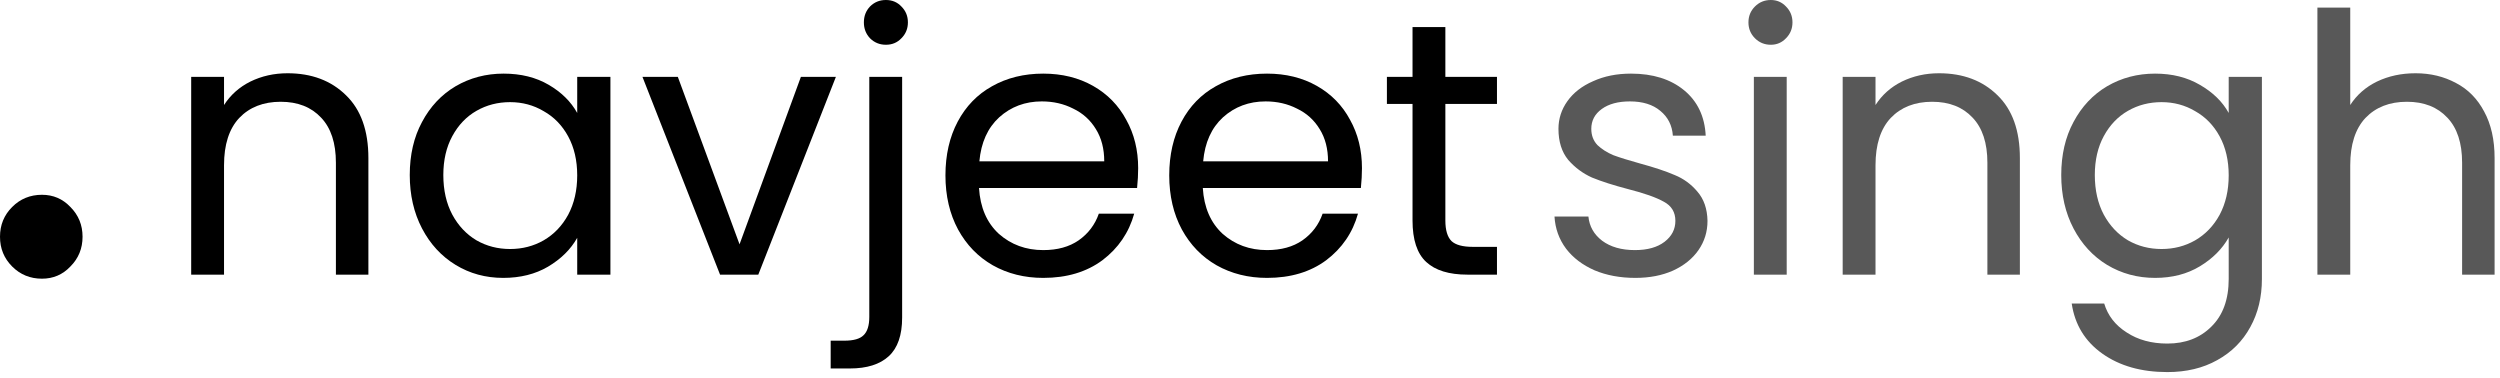
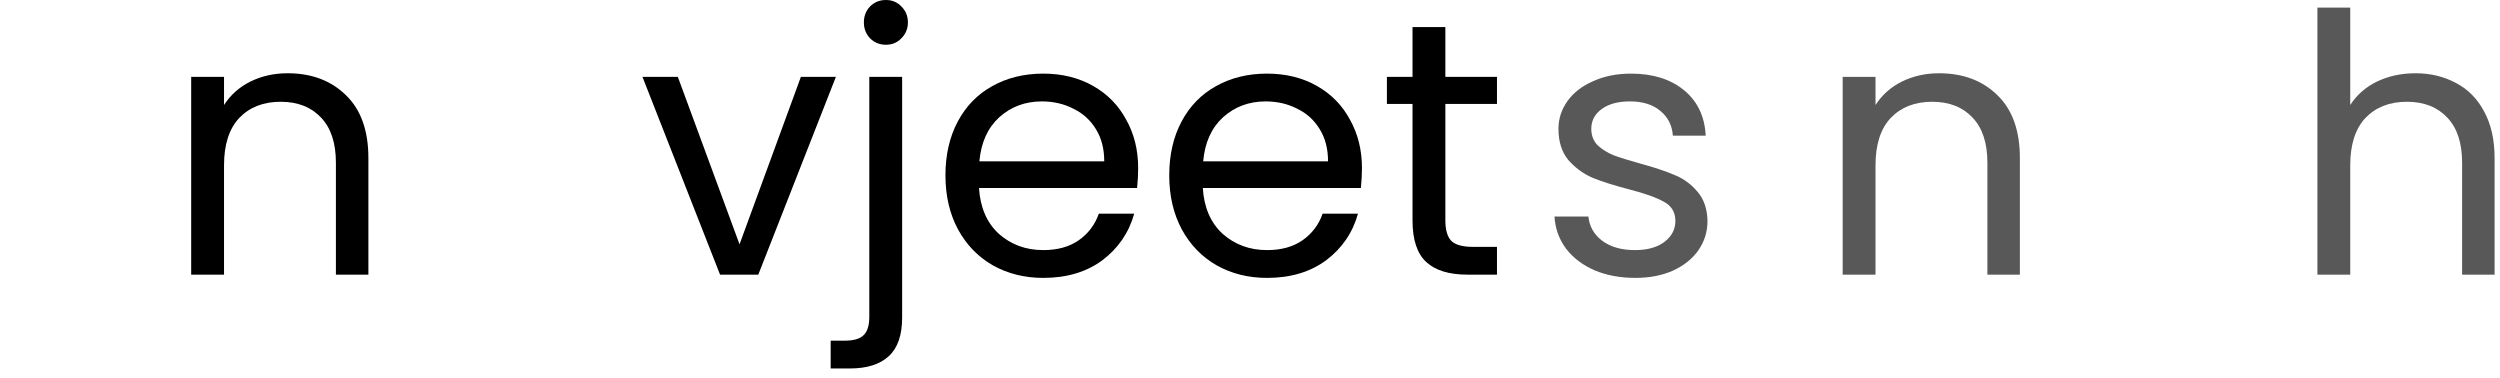
<svg xmlns="http://www.w3.org/2000/svg" fill="none" height="100%" overflow="visible" preserveAspectRatio="none" style="display: block;" viewBox="0 0 185 28" width="100%">
  <g id="Left side">
    <g id=". navjeet singh">
      <path d="M178.751 5.421C179.855 5.421 180.852 5.662 181.742 6.142C182.633 6.605 183.327 7.309 183.826 8.252C184.342 9.196 184.6 10.344 184.6 11.697V20.323H182.196V12.044C182.196 10.585 181.832 9.472 181.102 8.706C180.372 7.923 179.375 7.531 178.111 7.531C176.829 7.531 175.805 7.932 175.039 8.733C174.292 9.534 173.918 10.7 173.918 12.231V20.323H171.488V0.561H173.918V7.771C174.398 7.024 175.057 6.445 175.894 6.036C176.749 5.626 177.701 5.421 178.751 5.421Z" fill="#585858" id="Vector" />
-       <path d="M159.476 5.448C160.74 5.448 161.844 5.724 162.787 6.276C163.749 6.828 164.461 7.522 164.924 8.359V5.688H167.381V20.644C167.381 21.979 167.096 23.163 166.526 24.195C165.956 25.246 165.137 26.065 164.069 26.652C163.019 27.24 161.79 27.534 160.384 27.534C158.461 27.534 156.859 27.08 155.577 26.172C154.295 25.264 153.538 24.026 153.307 22.46H155.71C155.977 23.35 156.529 24.062 157.366 24.596C158.203 25.148 159.209 25.424 160.384 25.424C161.719 25.424 162.805 25.006 163.642 24.169C164.496 23.332 164.924 22.157 164.924 20.644V17.572C164.443 18.427 163.731 19.139 162.787 19.709C161.844 20.279 160.74 20.564 159.476 20.564C158.176 20.564 156.992 20.243 155.924 19.602C154.873 18.961 154.046 18.062 153.44 16.905C152.835 15.748 152.532 14.43 152.532 12.952C152.532 11.457 152.835 10.148 153.44 9.027C154.046 7.887 154.873 7.006 155.924 6.383C156.992 5.76 158.176 5.448 159.476 5.448ZM164.924 12.979C164.924 11.875 164.701 10.914 164.256 10.095C163.811 9.276 163.206 8.653 162.44 8.225C161.692 7.78 160.864 7.558 159.956 7.558C159.048 7.558 158.22 7.771 157.473 8.199C156.725 8.626 156.129 9.249 155.683 10.068C155.238 10.887 155.016 11.848 155.016 12.952C155.016 14.074 155.238 15.053 155.683 15.89C156.129 16.709 156.725 17.341 157.473 17.786C158.22 18.213 159.048 18.427 159.956 18.427C160.864 18.427 161.692 18.213 162.44 17.786C163.206 17.341 163.811 16.709 164.256 15.89C164.701 15.053 164.924 14.083 164.924 12.979Z" fill="#585858" id="Vector_2" />
      <path d="M143.488 5.421C145.269 5.421 146.711 5.964 147.815 7.05C148.919 8.119 149.471 9.668 149.471 11.697V20.323H147.067V12.044C147.067 10.584 146.702 9.472 145.972 8.706C145.242 7.923 144.245 7.531 142.981 7.531C141.699 7.531 140.675 7.932 139.91 8.733C139.162 9.534 138.788 10.7 138.788 12.231V20.323H136.358V5.688H138.788V7.771C139.269 7.024 139.919 6.445 140.738 6.036C141.575 5.626 142.491 5.421 143.488 5.421Z" fill="#585858" id="Vector_3" />
-       <path d="M131.041 3.312C130.578 3.312 130.187 3.151 129.866 2.831C129.546 2.51 129.385 2.119 129.385 1.656C129.385 1.193 129.546 0.801 129.866 0.481C130.187 0.16 130.578 -8.77983e-06 131.041 -8.77983e-06C131.486 -8.77983e-06 131.86 0.16 132.163 0.481C132.483 0.801 132.643 1.193 132.643 1.656C132.643 2.119 132.483 2.51 132.163 2.831C131.86 3.151 131.486 3.312 131.041 3.312ZM132.216 5.688V20.323H129.786V5.688H132.216Z" fill="#585858" id="Vector_4" />
      <path d="M121.014 20.564C119.893 20.564 118.887 20.377 117.996 20.003C117.106 19.611 116.403 19.077 115.887 18.4C115.37 17.706 115.085 16.914 115.032 16.023H117.542C117.614 16.753 117.952 17.35 118.557 17.813C119.18 18.276 119.99 18.507 120.987 18.507C121.913 18.507 122.643 18.302 123.177 17.893C123.711 17.483 123.978 16.967 123.978 16.344C123.978 15.703 123.694 15.231 123.124 14.928C122.554 14.608 121.673 14.296 120.48 13.994C119.394 13.709 118.504 13.424 117.809 13.139C117.133 12.837 116.545 12.4 116.047 11.831C115.566 11.243 115.326 10.478 115.326 9.534C115.326 8.786 115.548 8.101 115.993 7.478C116.439 6.855 117.071 6.365 117.89 6.009C118.709 5.635 119.643 5.448 120.694 5.448C122.314 5.448 123.622 5.858 124.619 6.676C125.616 7.495 126.151 8.617 126.222 10.041H123.792C123.738 9.276 123.427 8.662 122.857 8.199C122.305 7.736 121.557 7.504 120.614 7.504C119.741 7.504 119.047 7.691 118.531 8.065C118.014 8.439 117.756 8.929 117.756 9.534C117.756 10.015 117.907 10.415 118.21 10.736C118.531 11.038 118.922 11.288 119.385 11.483C119.866 11.662 120.525 11.866 121.361 12.098C122.412 12.383 123.266 12.668 123.925 12.952C124.584 13.219 125.145 13.629 125.608 14.181C126.088 14.733 126.338 15.454 126.355 16.344C126.355 17.145 126.133 17.866 125.688 18.507C125.243 19.148 124.611 19.655 123.792 20.029C122.99 20.385 122.065 20.564 121.014 20.564Z" fill="#585858" id="Vector_5" />
      <path d="M106.957 7.691V16.317C106.957 17.029 107.109 17.537 107.411 17.84C107.714 18.124 108.239 18.267 108.987 18.267H110.776V20.323H108.586C107.233 20.323 106.218 20.012 105.542 19.389C104.865 18.765 104.527 17.742 104.527 16.317V7.691H102.631V5.688H104.527V2.003H106.957V5.688H110.776V7.691H106.957Z" fill="black" id="Vector_6" />
      <path d="M100.785 12.445C100.785 12.908 100.758 13.397 100.705 13.914H89.008C89.097 15.356 89.587 16.486 90.477 17.305C91.385 18.107 92.48 18.507 93.761 18.507C94.812 18.507 95.684 18.267 96.379 17.786C97.091 17.288 97.589 16.629 97.874 15.81H100.491C100.1 17.216 99.316 18.365 98.141 19.255C96.966 20.127 95.506 20.564 93.761 20.564C92.373 20.564 91.126 20.252 90.023 19.629C88.937 19.006 88.082 18.124 87.459 16.985C86.836 15.828 86.524 14.492 86.524 12.979C86.524 11.466 86.827 10.139 87.432 9C88.037 7.86 88.883 6.988 89.969 6.383C91.073 5.76 92.337 5.448 93.761 5.448C95.15 5.448 96.379 5.751 97.447 6.356C98.515 6.961 99.334 7.798 99.904 8.866C100.491 9.917 100.785 11.11 100.785 12.445ZM98.275 11.938C98.275 11.012 98.07 10.219 97.66 9.561C97.251 8.884 96.69 8.377 95.978 8.038C95.284 7.682 94.509 7.504 93.655 7.504C92.426 7.504 91.376 7.896 90.503 8.679C89.649 9.463 89.159 10.549 89.035 11.938H98.275Z" fill="black" id="Vector_7" />
      <path d="M84.224 12.445C84.224 12.908 84.198 13.397 84.144 13.914H72.447C72.536 15.356 73.026 16.486 73.916 17.305C74.824 18.107 75.919 18.507 77.201 18.507C78.251 18.507 79.124 18.267 79.818 17.786C80.53 17.288 81.029 16.629 81.314 15.81H83.931C83.539 17.216 82.756 18.365 81.581 19.255C80.406 20.127 78.946 20.564 77.201 20.564C75.812 20.564 74.566 20.252 73.462 19.629C72.376 19.006 71.521 18.124 70.898 16.985C70.275 15.828 69.963 14.492 69.963 12.979C69.963 11.466 70.266 10.139 70.871 9C71.477 7.86 72.323 6.988 73.409 6.383C74.512 5.76 75.776 5.448 77.201 5.448C78.59 5.448 79.818 5.751 80.886 6.356C81.954 6.961 82.773 7.798 83.343 8.866C83.931 9.917 84.224 11.11 84.224 12.445ZM81.714 11.938C81.714 11.012 81.509 10.219 81.1 9.561C80.69 8.884 80.129 8.377 79.417 8.038C78.723 7.682 77.949 7.504 77.094 7.504C75.865 7.504 74.815 7.896 73.943 8.679C73.088 9.463 72.599 10.549 72.474 11.938H81.714Z" fill="black" id="Vector_8" />
      <path d="M65.556 3.312C65.093 3.312 64.701 3.151 64.381 2.831C64.078 2.51 63.927 2.119 63.927 1.656C63.927 1.193 64.078 0.801 64.381 0.481C64.701 0.16 65.093 -8.77983e-06 65.556 -8.77983e-06C66.019 -8.77983e-06 66.402 0.16 66.704 0.481C67.025 0.801 67.185 1.193 67.185 1.656C67.185 2.119 67.025 2.51 66.704 2.831C66.402 3.151 66.019 3.312 65.556 3.312ZM66.758 23.501C66.758 24.801 66.428 25.753 65.77 26.358C65.111 26.964 64.15 27.267 62.886 27.267H61.47V25.21H62.485C63.161 25.21 63.633 25.077 63.9 24.81C64.185 24.543 64.328 24.088 64.328 23.448V5.688H66.758V23.501Z" fill="black" id="Vector_9" />
      <path d="M54.726 18.08L59.266 5.688H61.856L56.114 20.323H53.284L47.542 5.688H50.159L54.726 18.08Z" fill="black" id="Vector_10" />
-       <path d="M30.322 12.952C30.322 11.457 30.625 10.148 31.23 9.027C31.836 7.887 32.663 7.006 33.714 6.383C34.782 5.76 35.966 5.448 37.266 5.448C38.548 5.448 39.66 5.724 40.604 6.276C41.548 6.828 42.251 7.522 42.714 8.359V5.688H45.171V20.323H42.714V17.599C42.233 18.454 41.512 19.166 40.55 19.736C39.607 20.288 38.503 20.564 37.239 20.564C35.939 20.564 34.764 20.243 33.714 19.602C32.663 18.961 31.836 18.062 31.23 16.905C30.625 15.748 30.322 14.43 30.322 12.952ZM42.714 12.979C42.714 11.875 42.491 10.914 42.046 10.095C41.601 9.276 40.996 8.653 40.23 8.225C39.482 7.78 38.654 7.558 37.746 7.558C36.838 7.558 36.011 7.771 35.263 8.199C34.515 8.626 33.919 9.249 33.474 10.068C33.028 10.887 32.806 11.848 32.806 12.952C32.806 14.074 33.028 15.053 33.474 15.89C33.919 16.709 34.515 17.341 35.263 17.786C36.011 18.213 36.838 18.427 37.746 18.427C38.654 18.427 39.482 18.213 40.23 17.786C40.996 17.341 41.601 16.709 42.046 15.89C42.491 15.053 42.714 14.083 42.714 12.979Z" fill="black" id="Vector_11" />
      <path d="M21.279 5.421C23.059 5.421 24.501 5.964 25.605 7.05C26.709 8.119 27.261 9.668 27.261 11.697V20.323H24.857V12.044C24.857 10.584 24.492 9.472 23.762 8.706C23.032 7.923 22.035 7.531 20.771 7.531C19.489 7.531 18.465 7.932 17.7 8.733C16.952 9.534 16.578 10.7 16.578 12.231V20.323H14.148V5.688H16.578V7.771C17.059 7.024 17.709 6.445 18.528 6.036C19.365 5.626 20.282 5.421 21.279 5.421Z" fill="black" id="Vector_12" />
-       <path d="M3.105 20.623C2.237 20.623 1.502 20.323 0.901 19.722C0.3 19.121 6.86645e-06 18.387 6.86645e-06 17.519C6.86645e-06 16.651 0.3 15.917 0.901 15.316C1.502 14.715 2.237 14.414 3.105 14.414C3.939 14.414 4.64 14.715 5.208 15.316C5.809 15.917 6.109 16.651 6.109 17.519C6.109 18.387 5.809 19.121 5.208 19.722C4.64 20.323 3.939 20.623 3.105 20.623Z" fill="black" id="Vector_13" />
    </g>
  </g>
</svg>